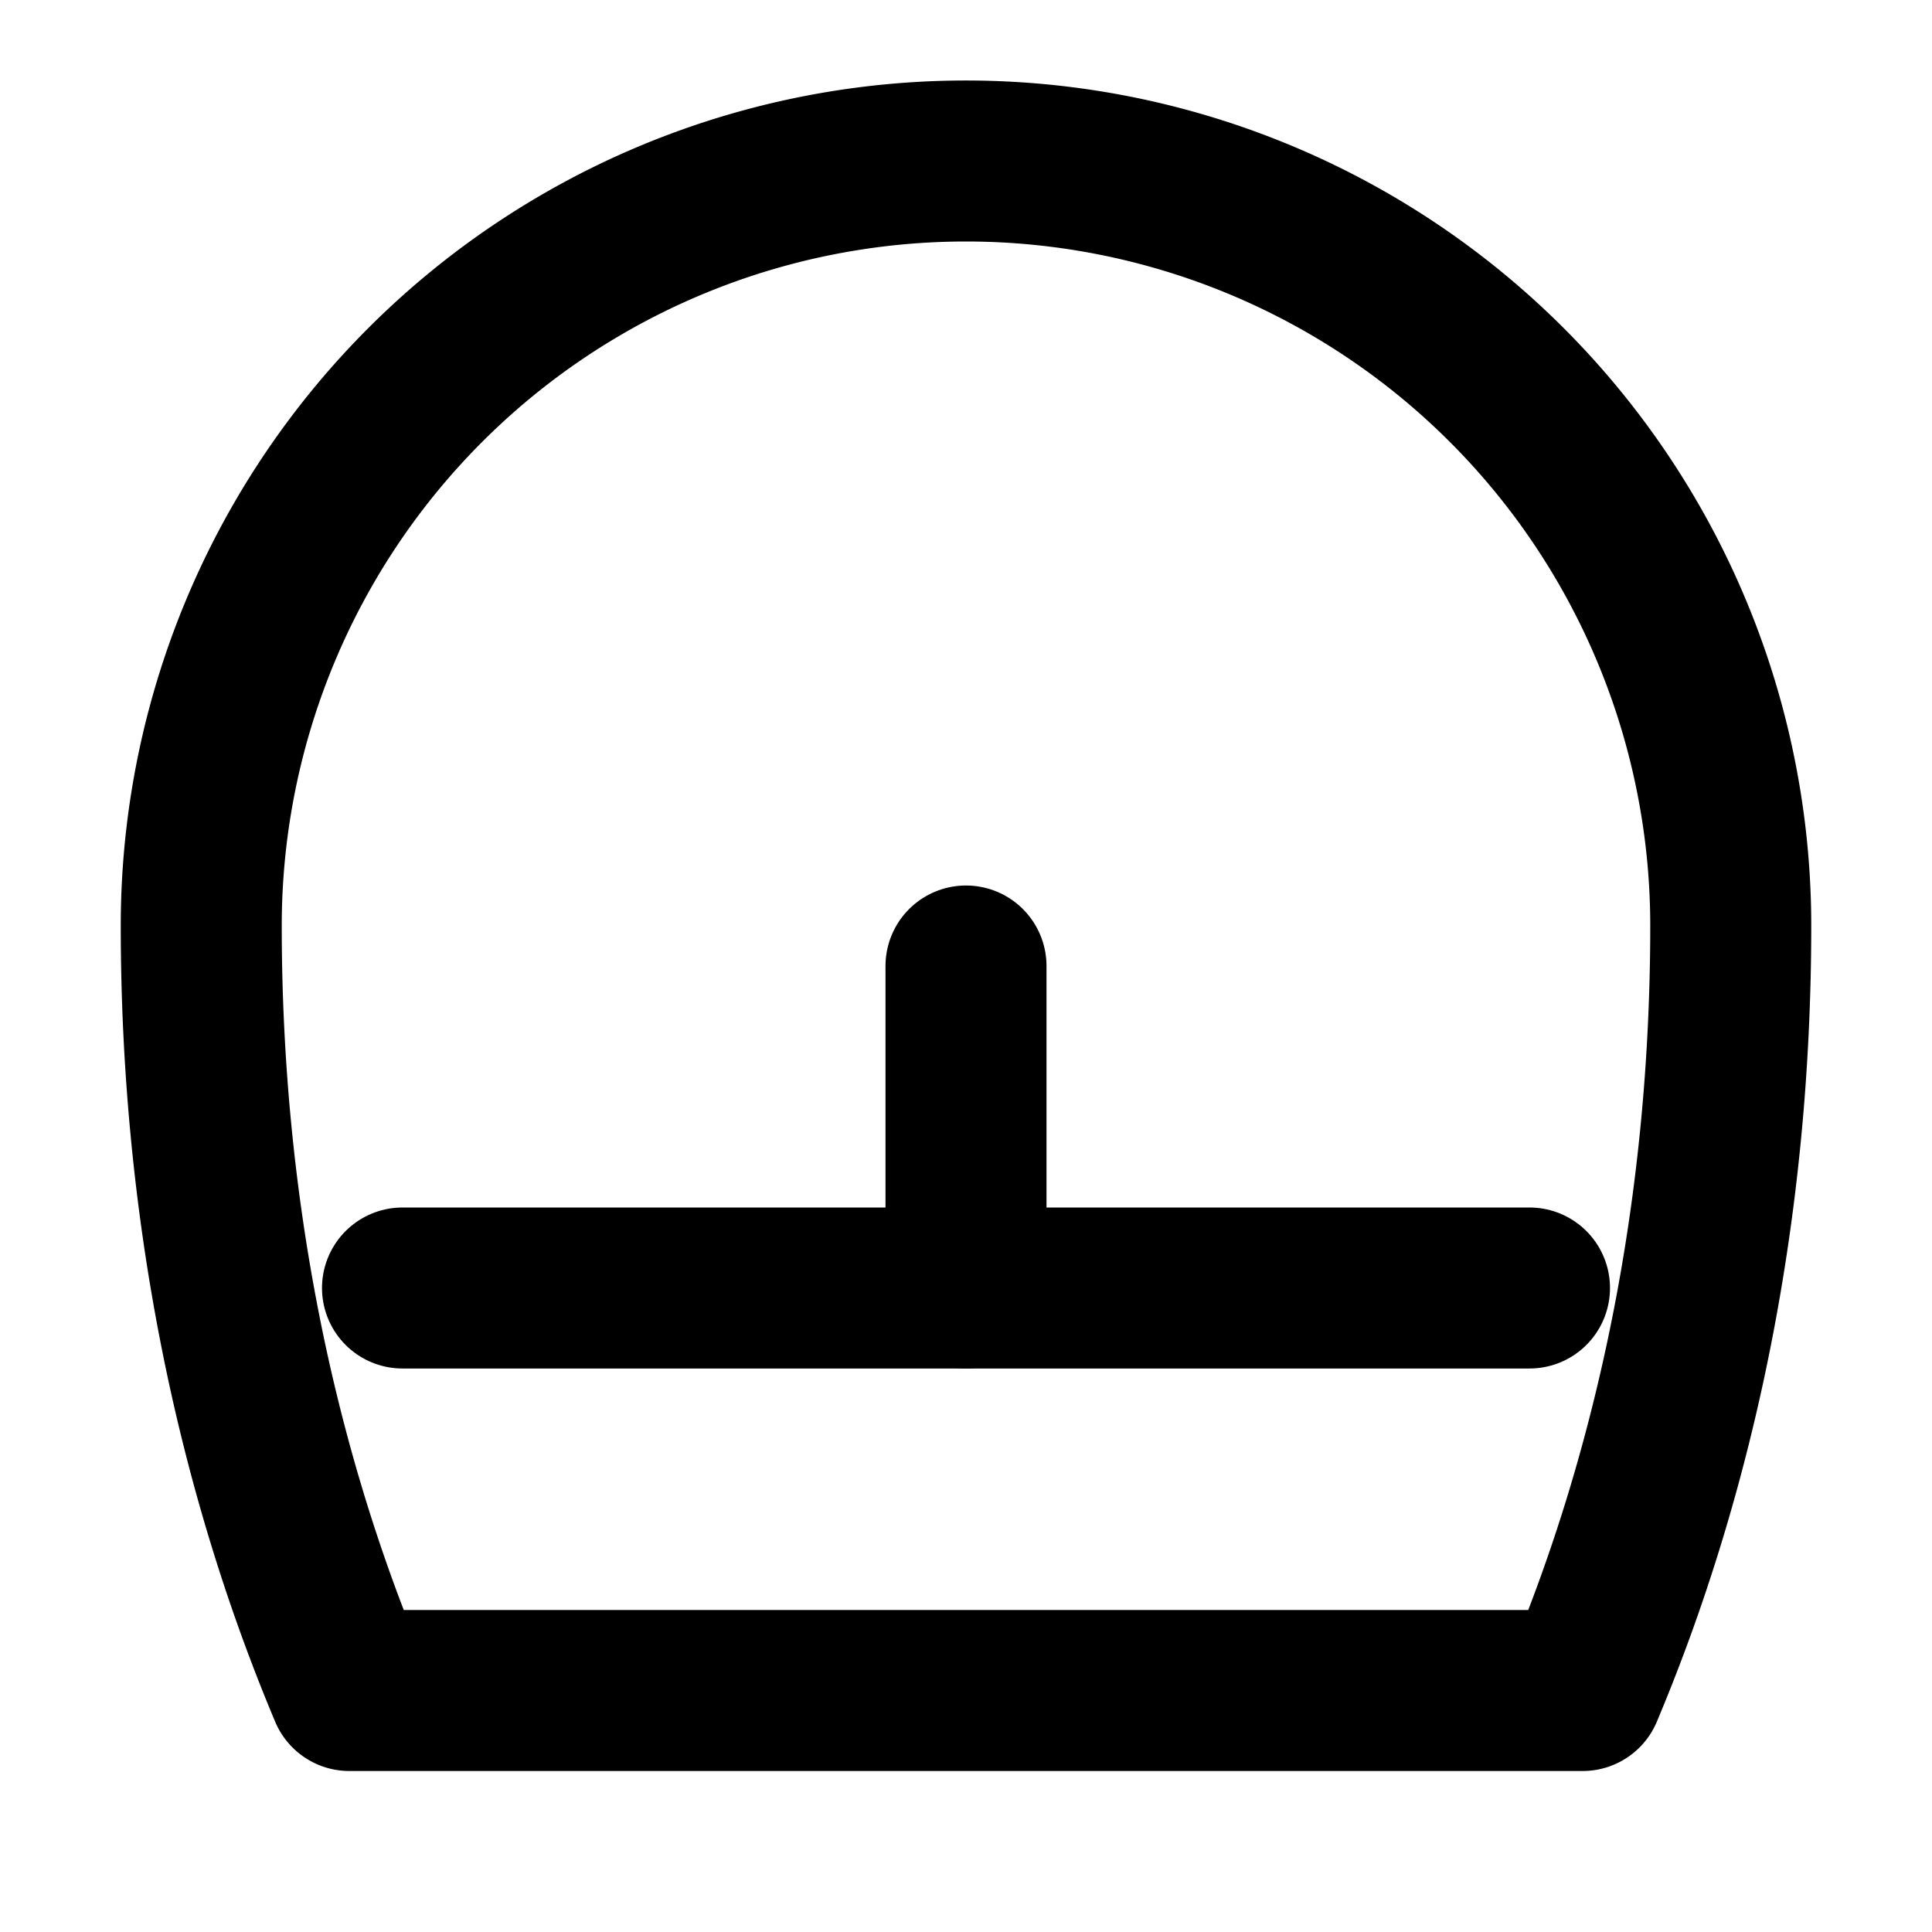
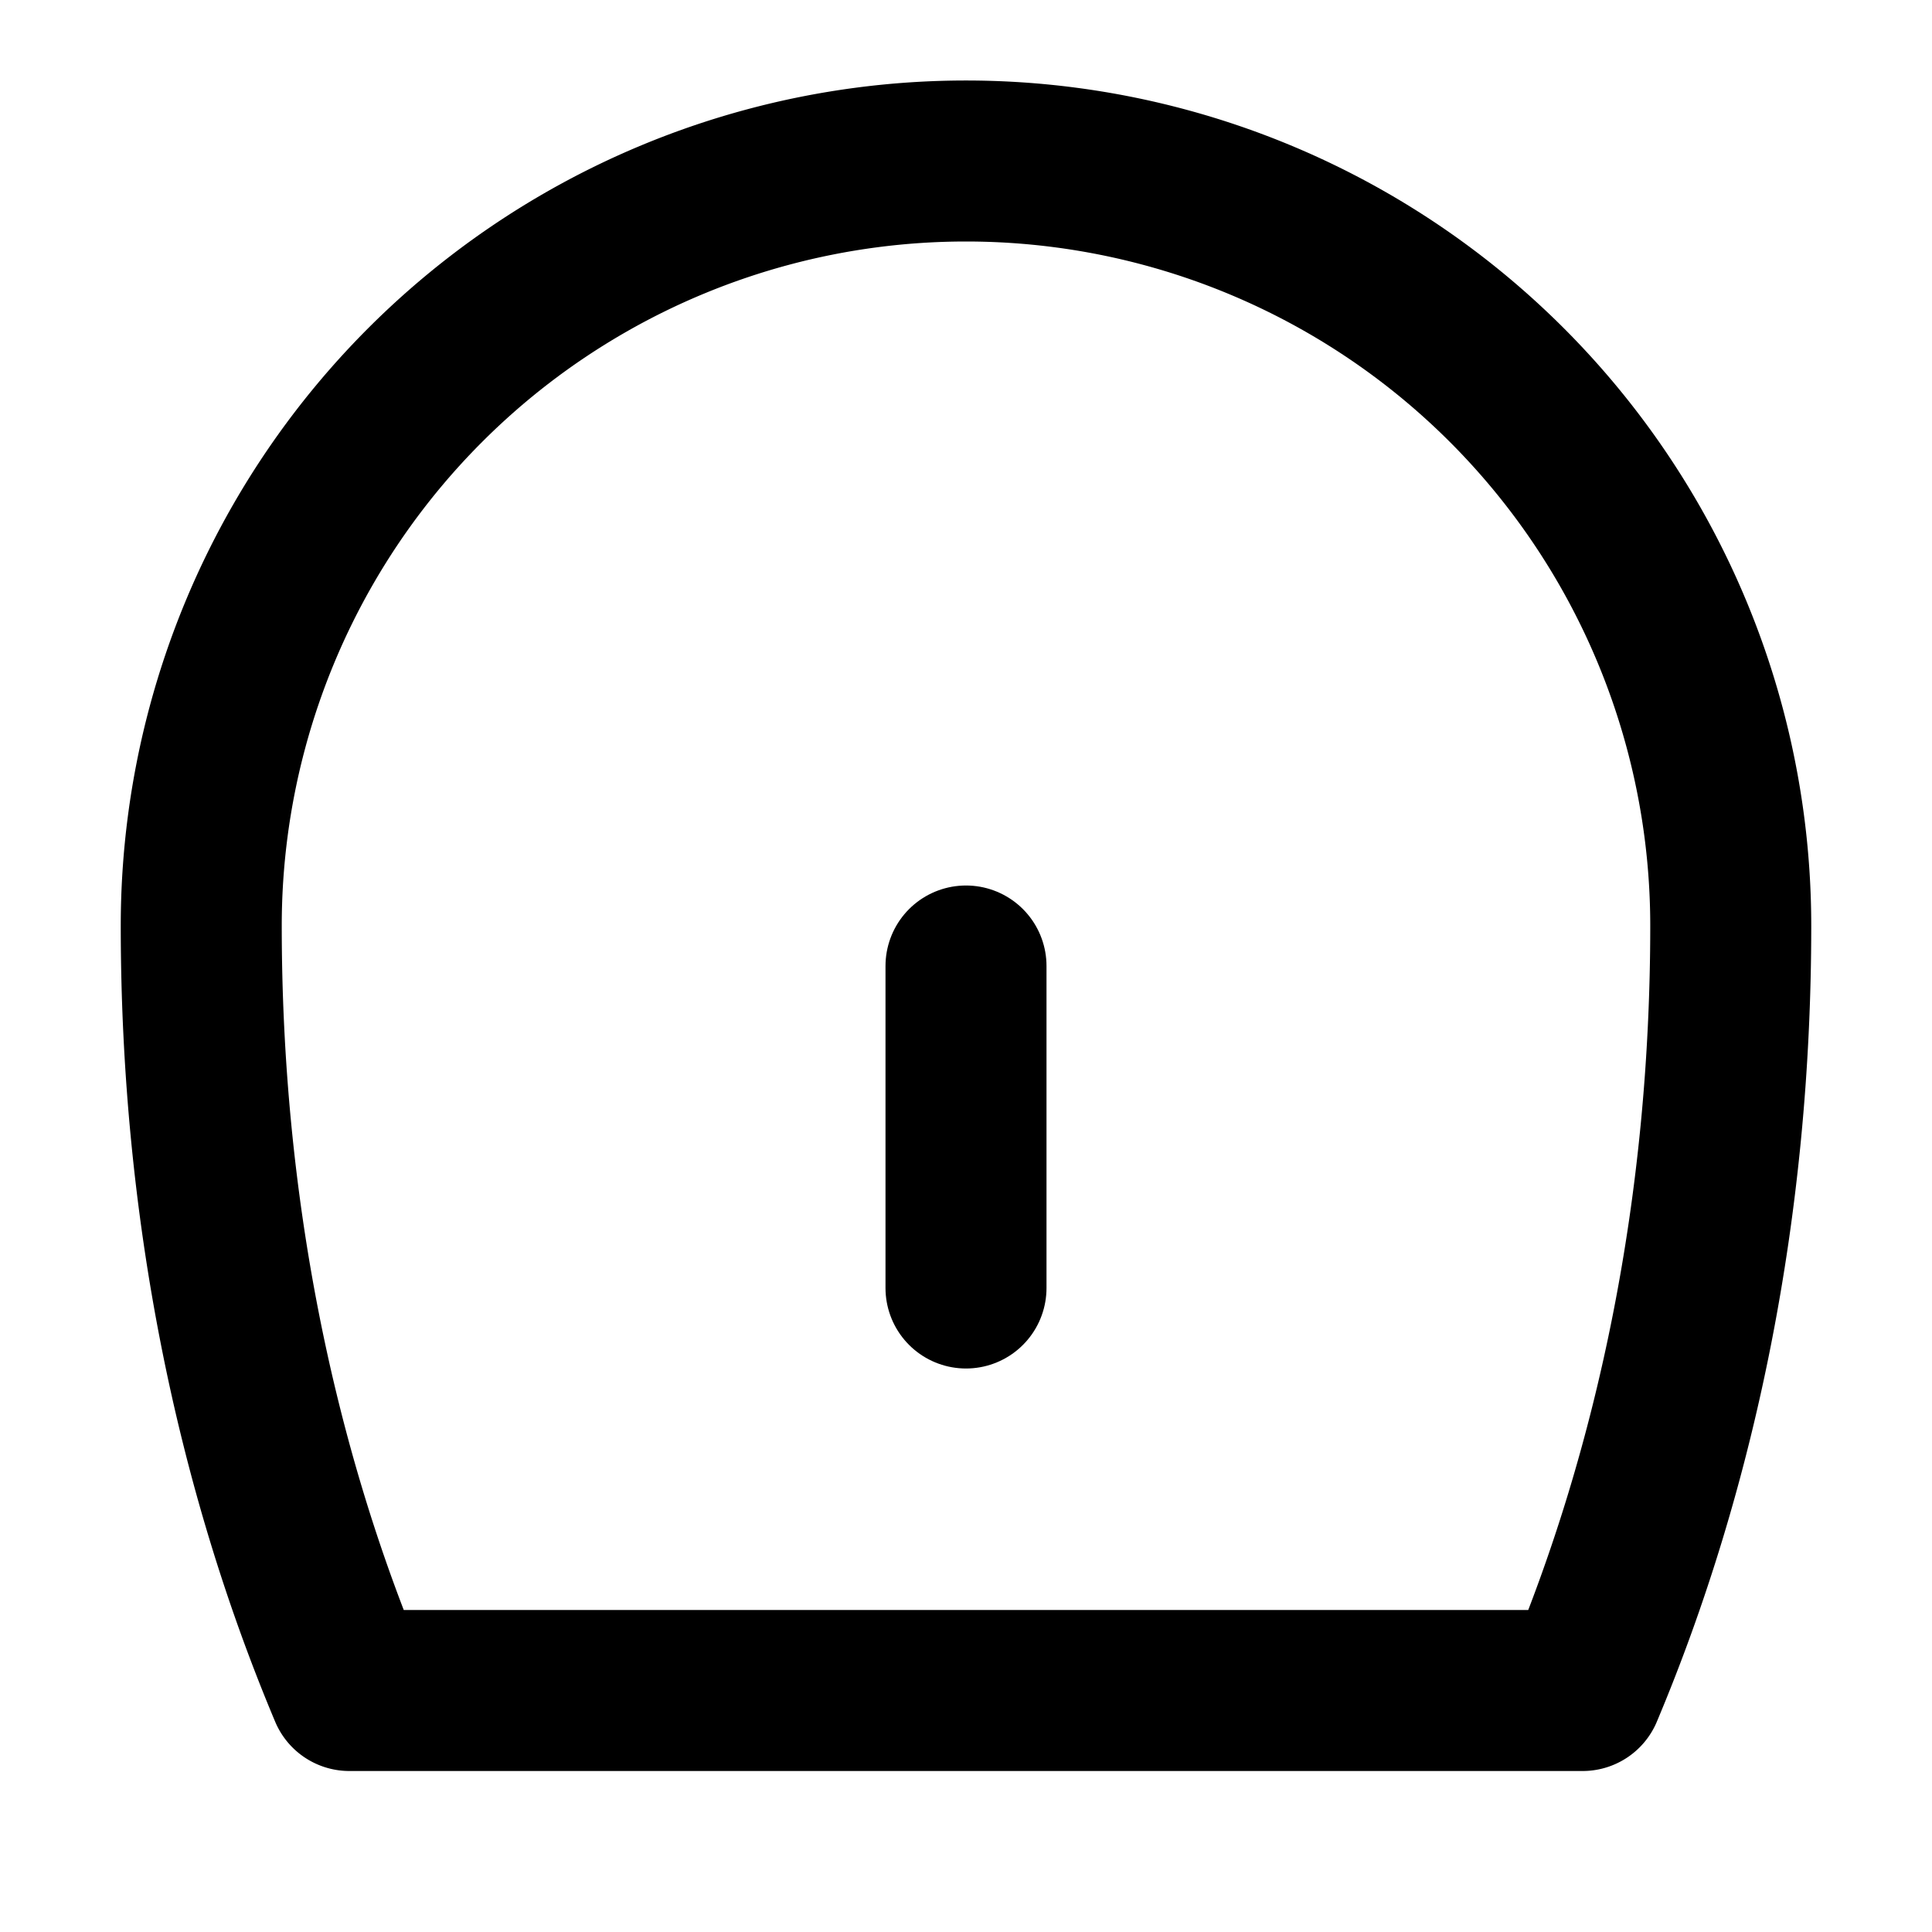
<svg xmlns="http://www.w3.org/2000/svg" width="24" height="24" viewBox="0 0 24 24" fill="none" stroke="currentColor" stroke-width="2" stroke-linecap="round" stroke-linejoin="round">
  <path d="M12 2a9.5 9.5 0 0 0-9.5 9.5c0 3.48.67 6.72 1.84 9.5H19.66c1.17-2.78 1.84-6.02 1.84-9.5A9.5 9.5 0 0 0 12 2z" />
-   <path d="M5 16h14" />
  <path d="M12 12v4" />
</svg>